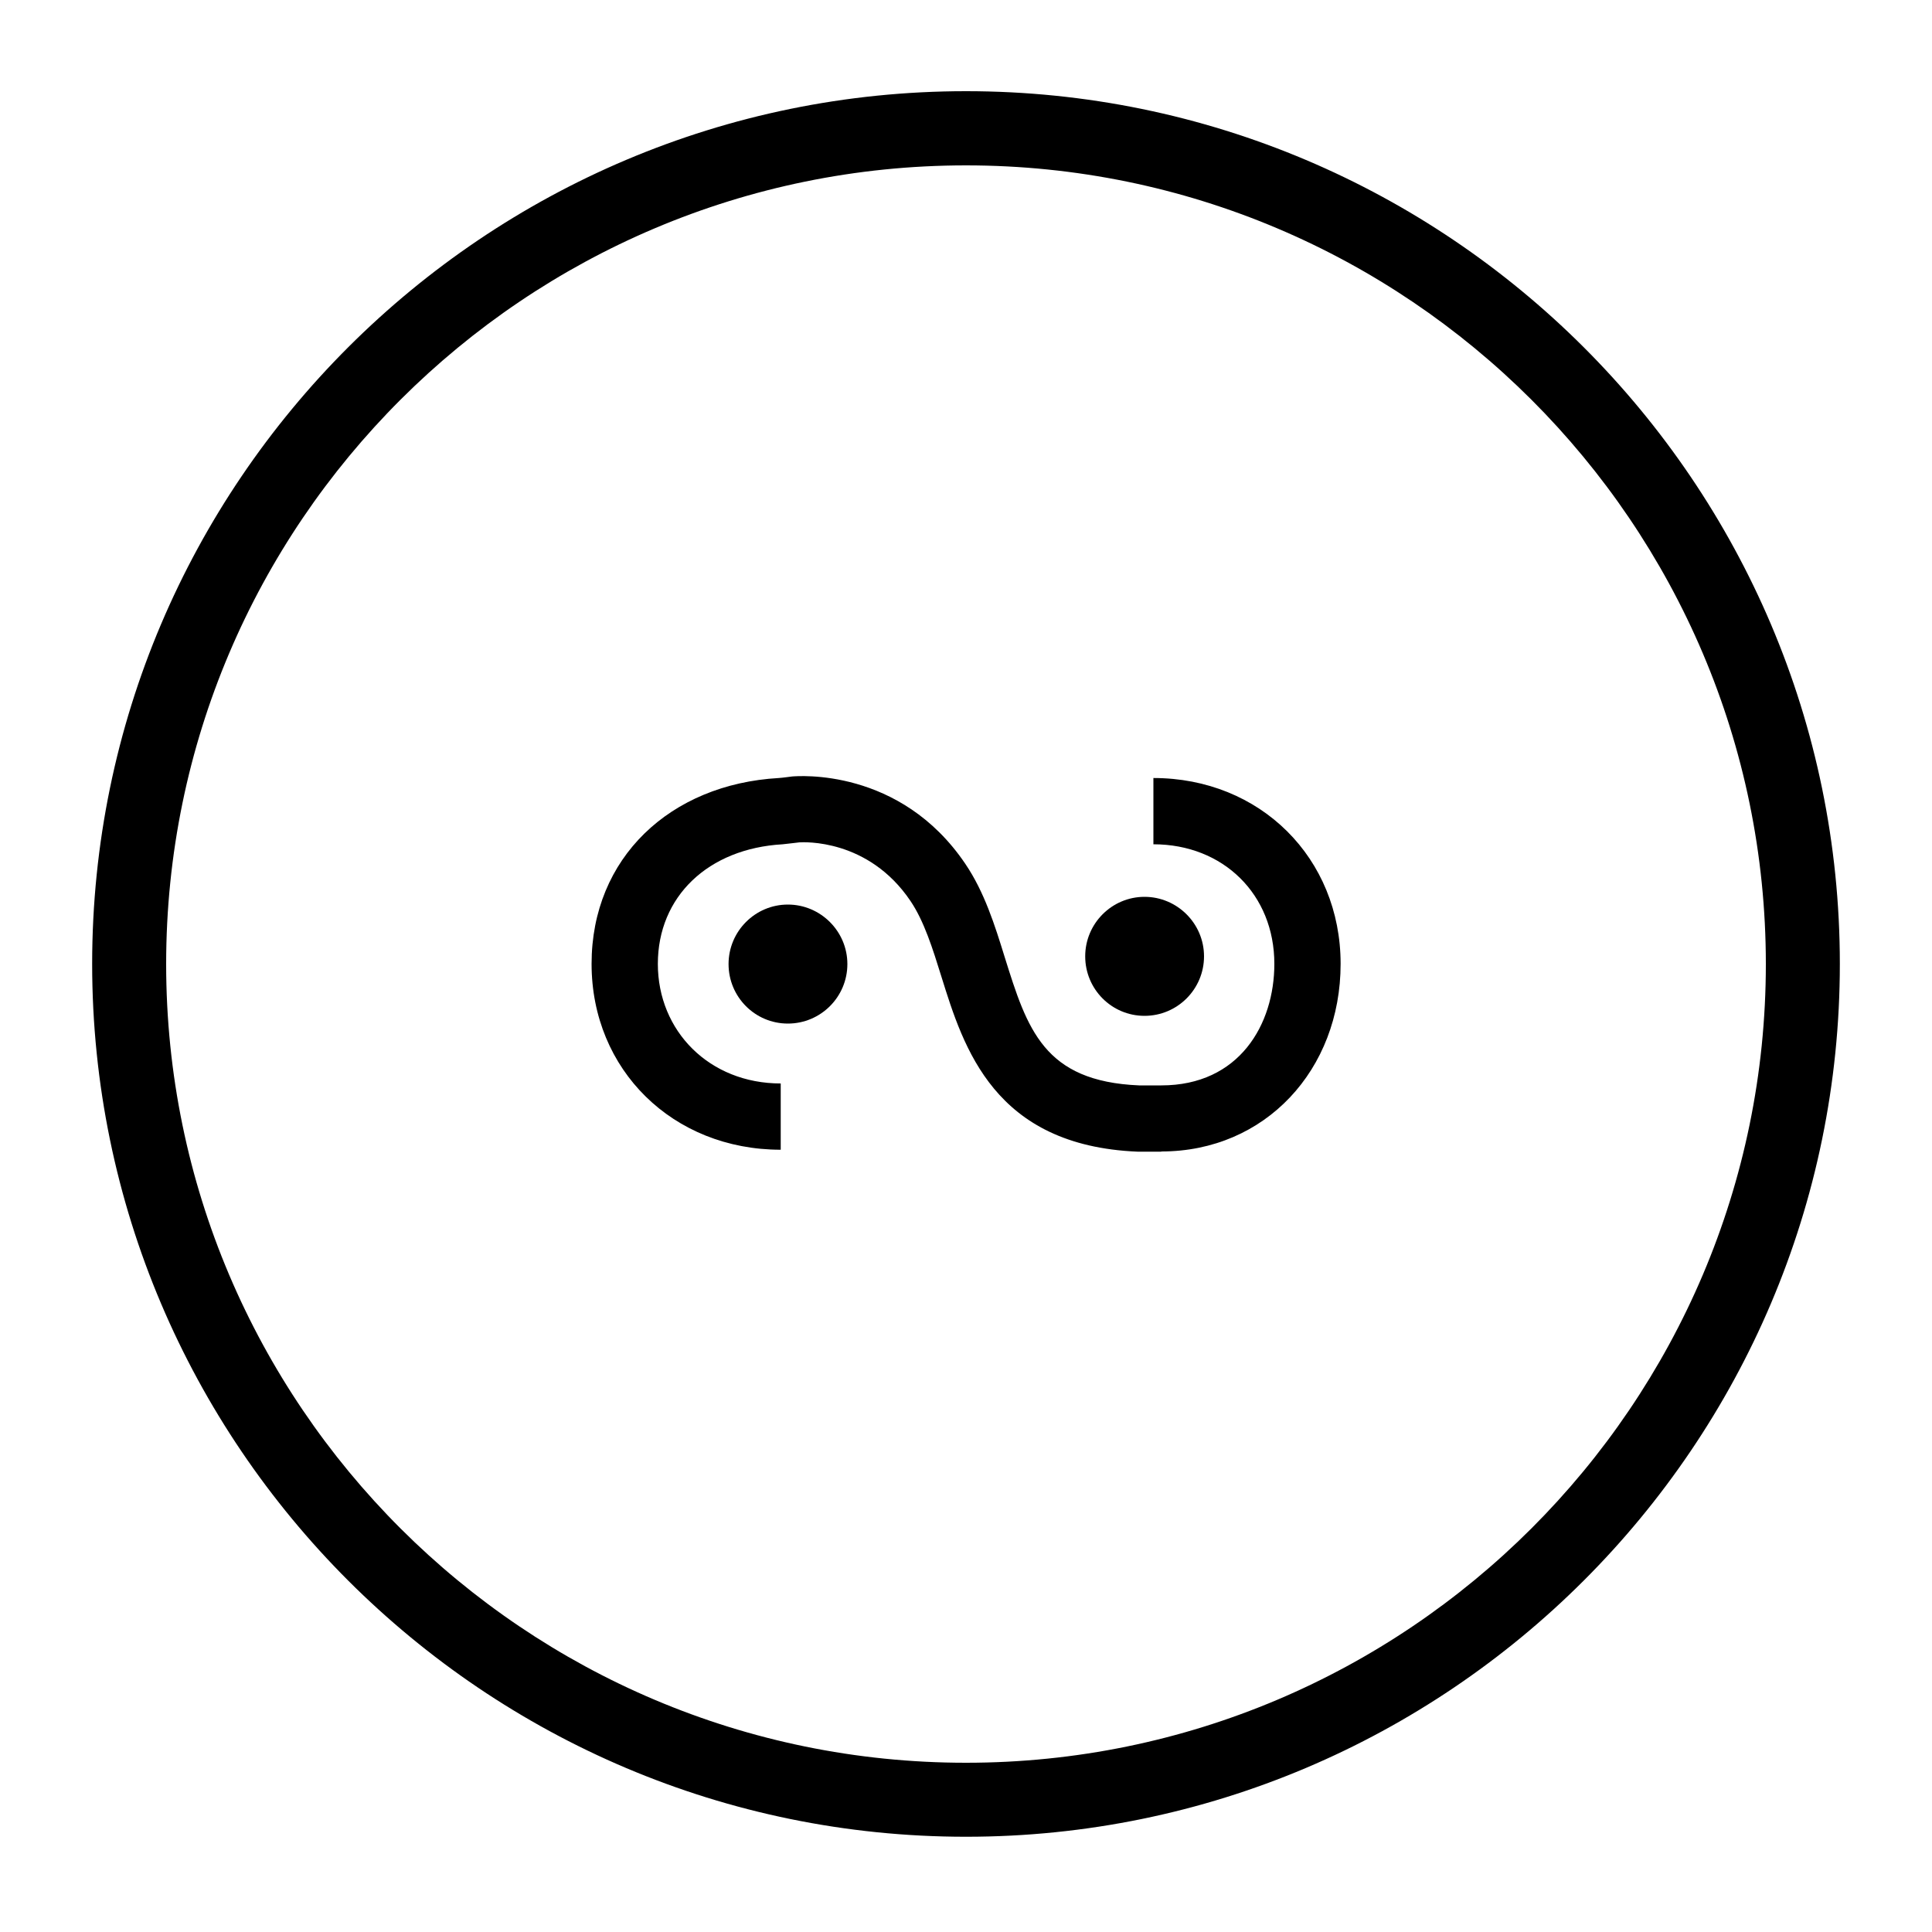
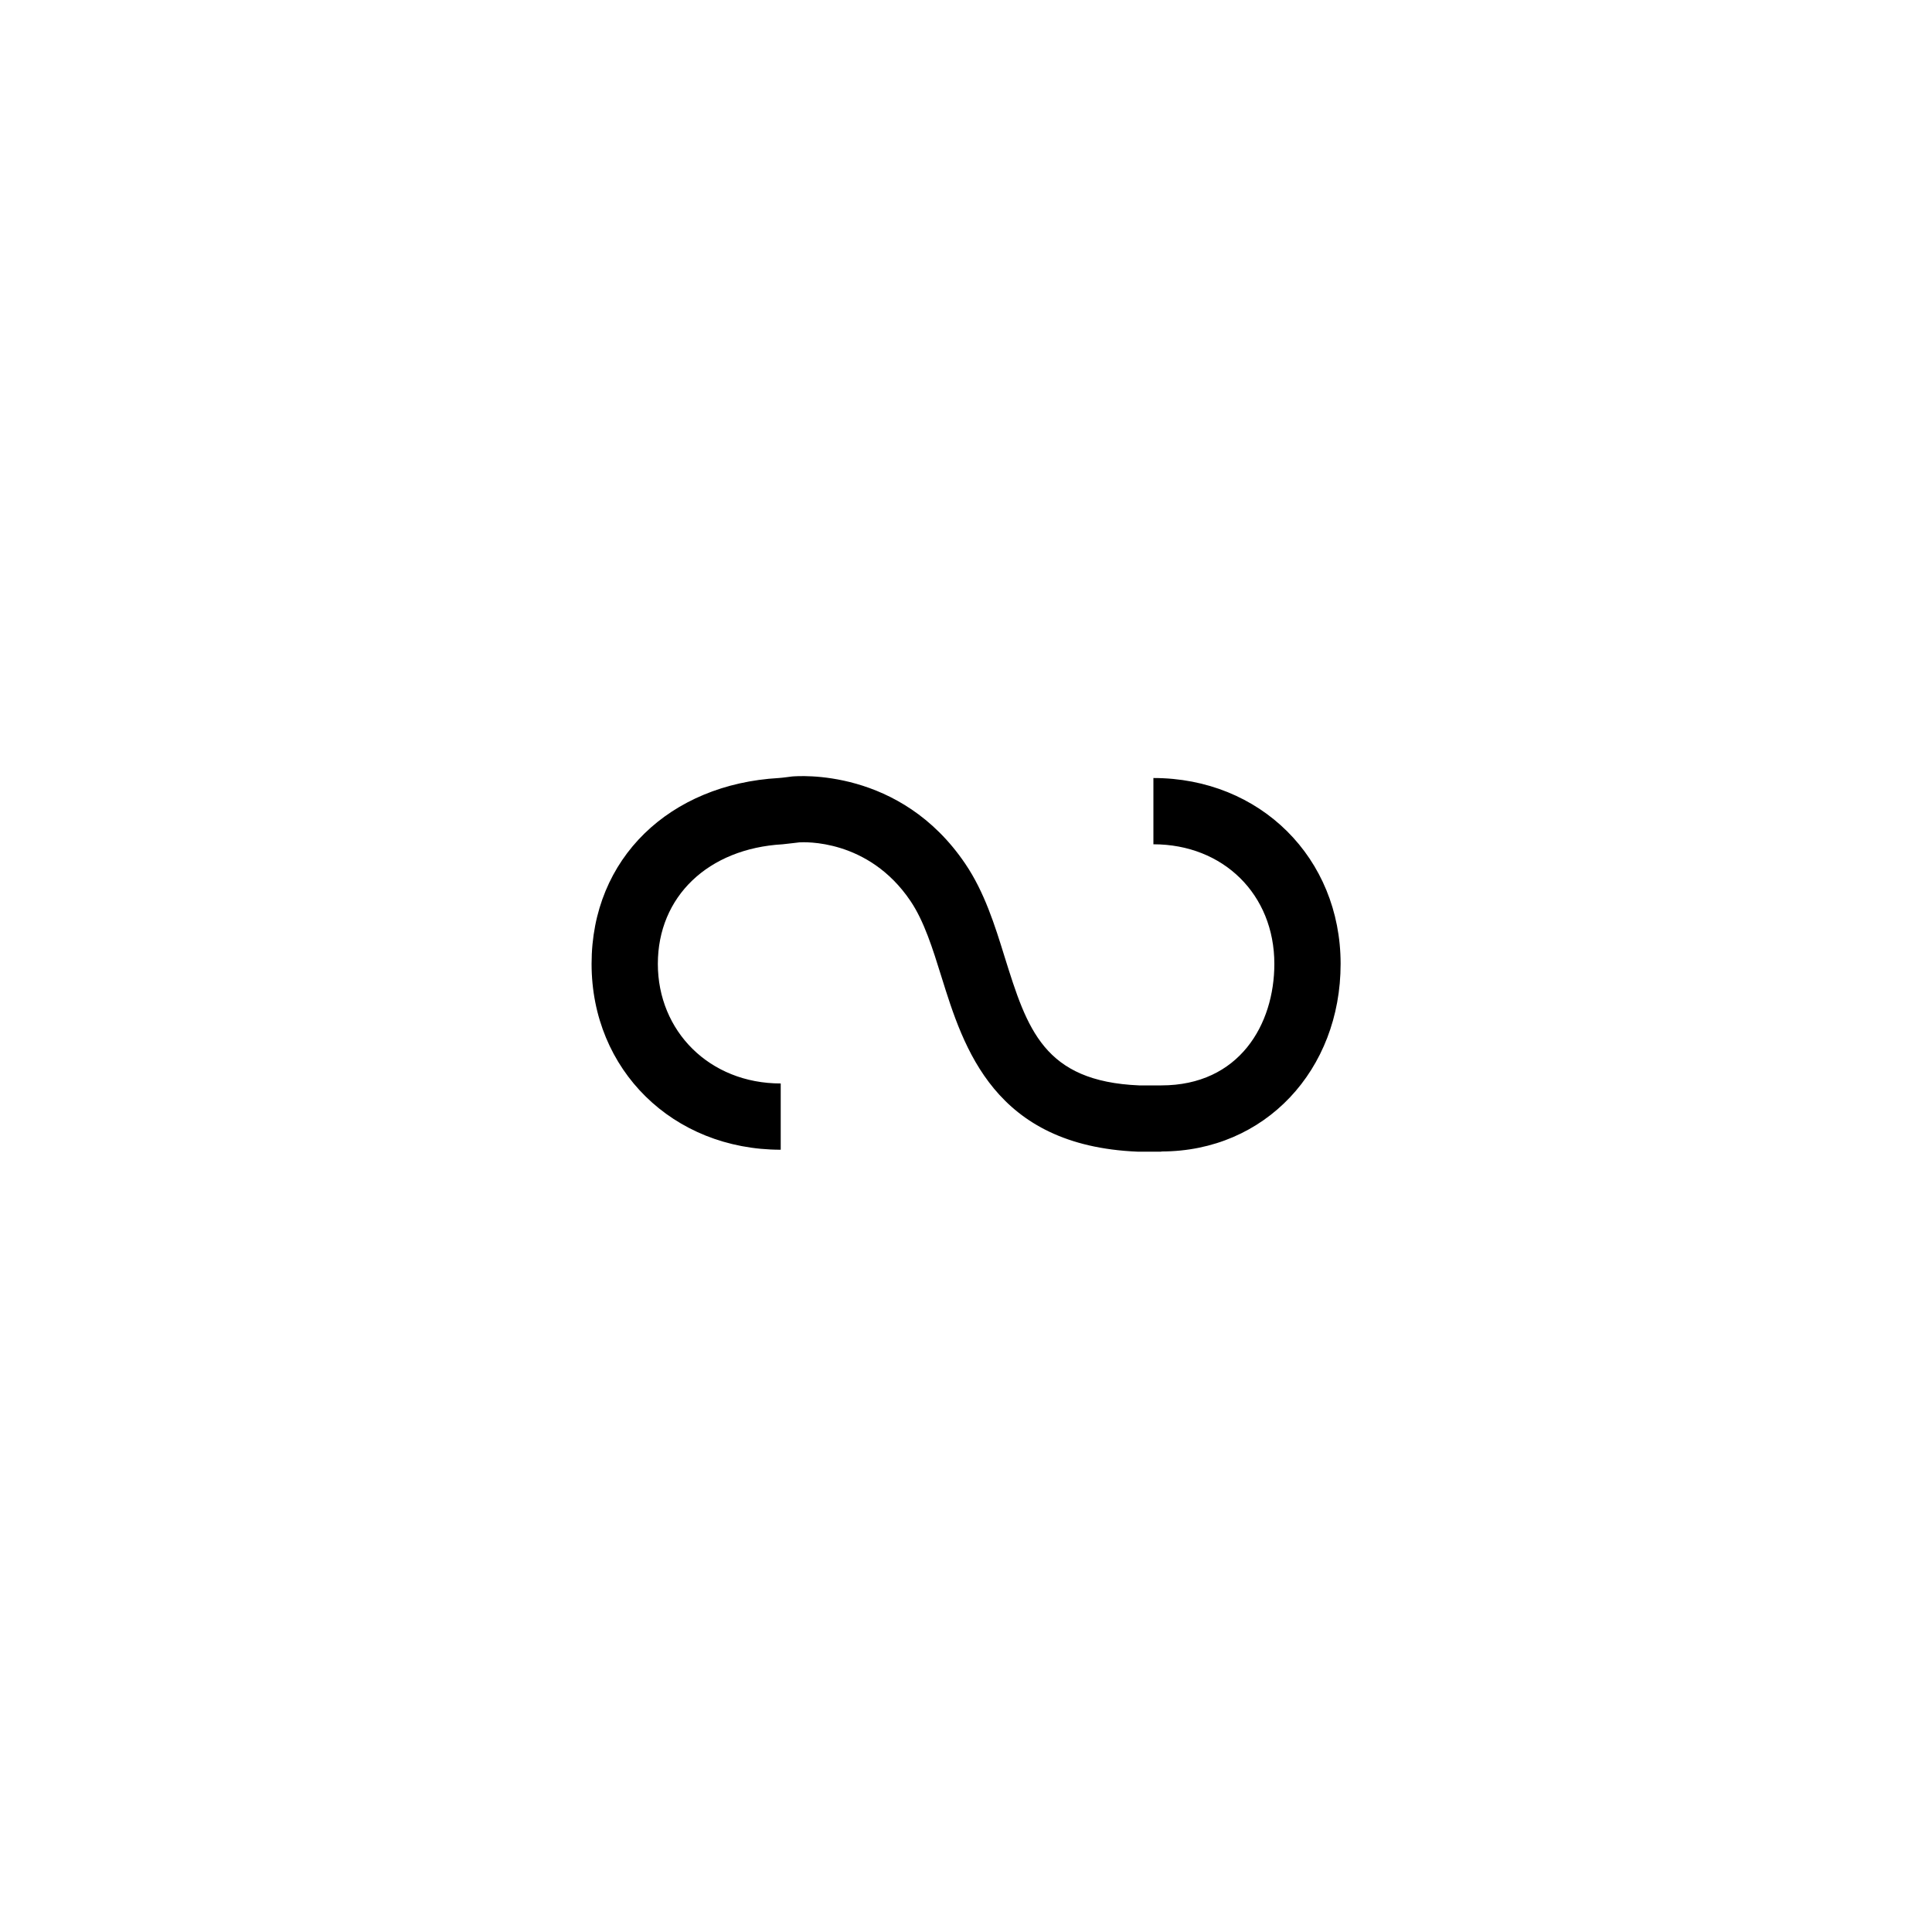
<svg xmlns="http://www.w3.org/2000/svg" id="Capa_1" data-name="Capa 1" viewBox="0 0 100 100">
-   <path d="M50,95.07c-24.94,0-45.23-20.27-45.23-45.18S25.06,4.72,50,4.72s45.23,20.27,45.23,45.17-20.29,45.18-45.23,45.18ZM50,8.56c-22.83,0-41.4,18.54-41.4,41.34s18.57,41.34,41.4,41.34,41.4-18.55,41.4-41.34S72.83,8.56,50,8.56Z" />
-   <path d="M43.86,49.9c0,1.7-1.38,3.08-3.08,3.08s-3.07-1.38-3.07-3.08,1.38-3.08,3.07-3.08,3.08,1.38,3.08,3.08" />
-   <path d="M62.32,49.5c0,1.7-1.38,3.08-3.08,3.08s-3.07-1.38-3.07-3.08,1.38-3.08,3.07-3.08,3.08,1.38,3.08,3.08" />
  <path d="M60.11,59.61h-1.23c-7.42-.31-9-5.36-10.15-9.05-.46-1.48-.9-2.88-1.6-3.92-2.19-3.25-5.55-3.05-5.75-3.04-.02,0-.65.08-.87.1-3.86.22-6.46,2.71-6.46,6.19s2.67,6.19,6.36,6.19v3.43c-5.58,0-9.79-4.13-9.79-9.62s4.07-9.3,9.69-9.62c.18-.01.68-.08.69-.08.28-.02,5.59-.48,8.97,4.53.98,1.45,1.52,3.16,2.03,4.81,1.17,3.74,2.02,6.44,6.96,6.65h1.15c4.04,0,5.85-3.16,5.85-6.29,0-3.59-2.64-6.19-6.26-6.19v-3.43c5.53,0,9.69,4.14,9.69,9.62s-3.9,9.71-9.28,9.71" />
</svg>